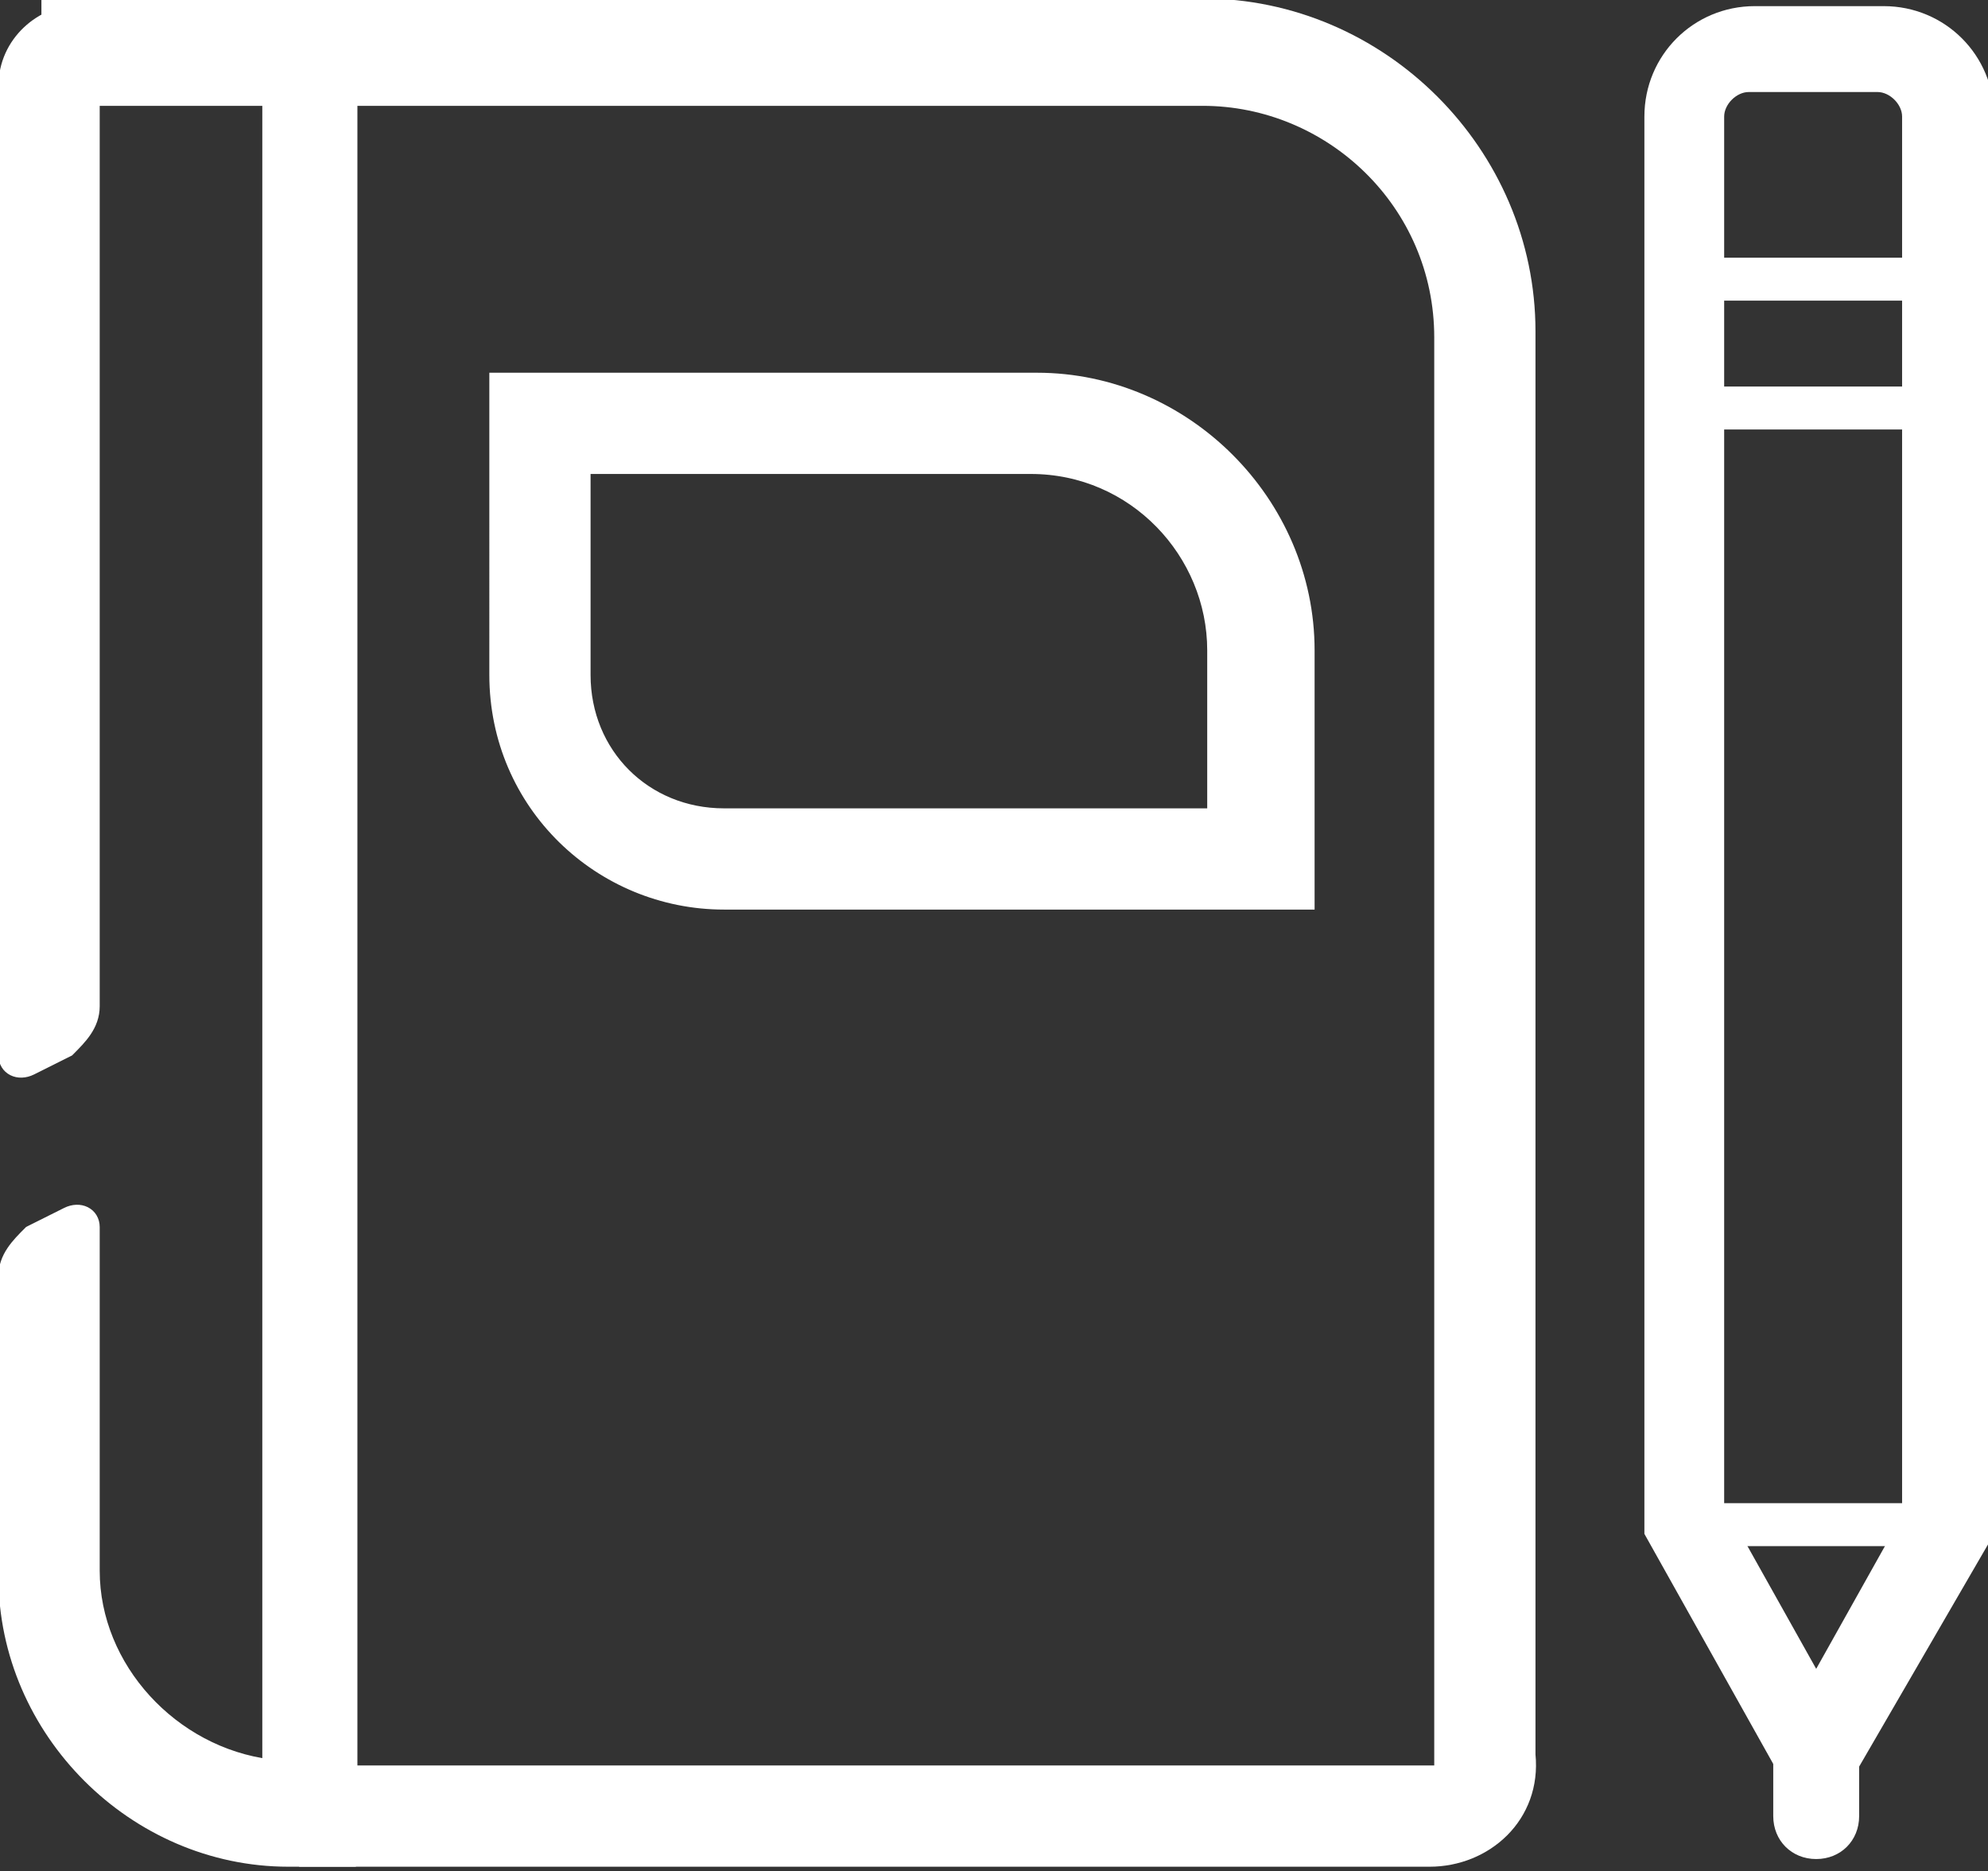
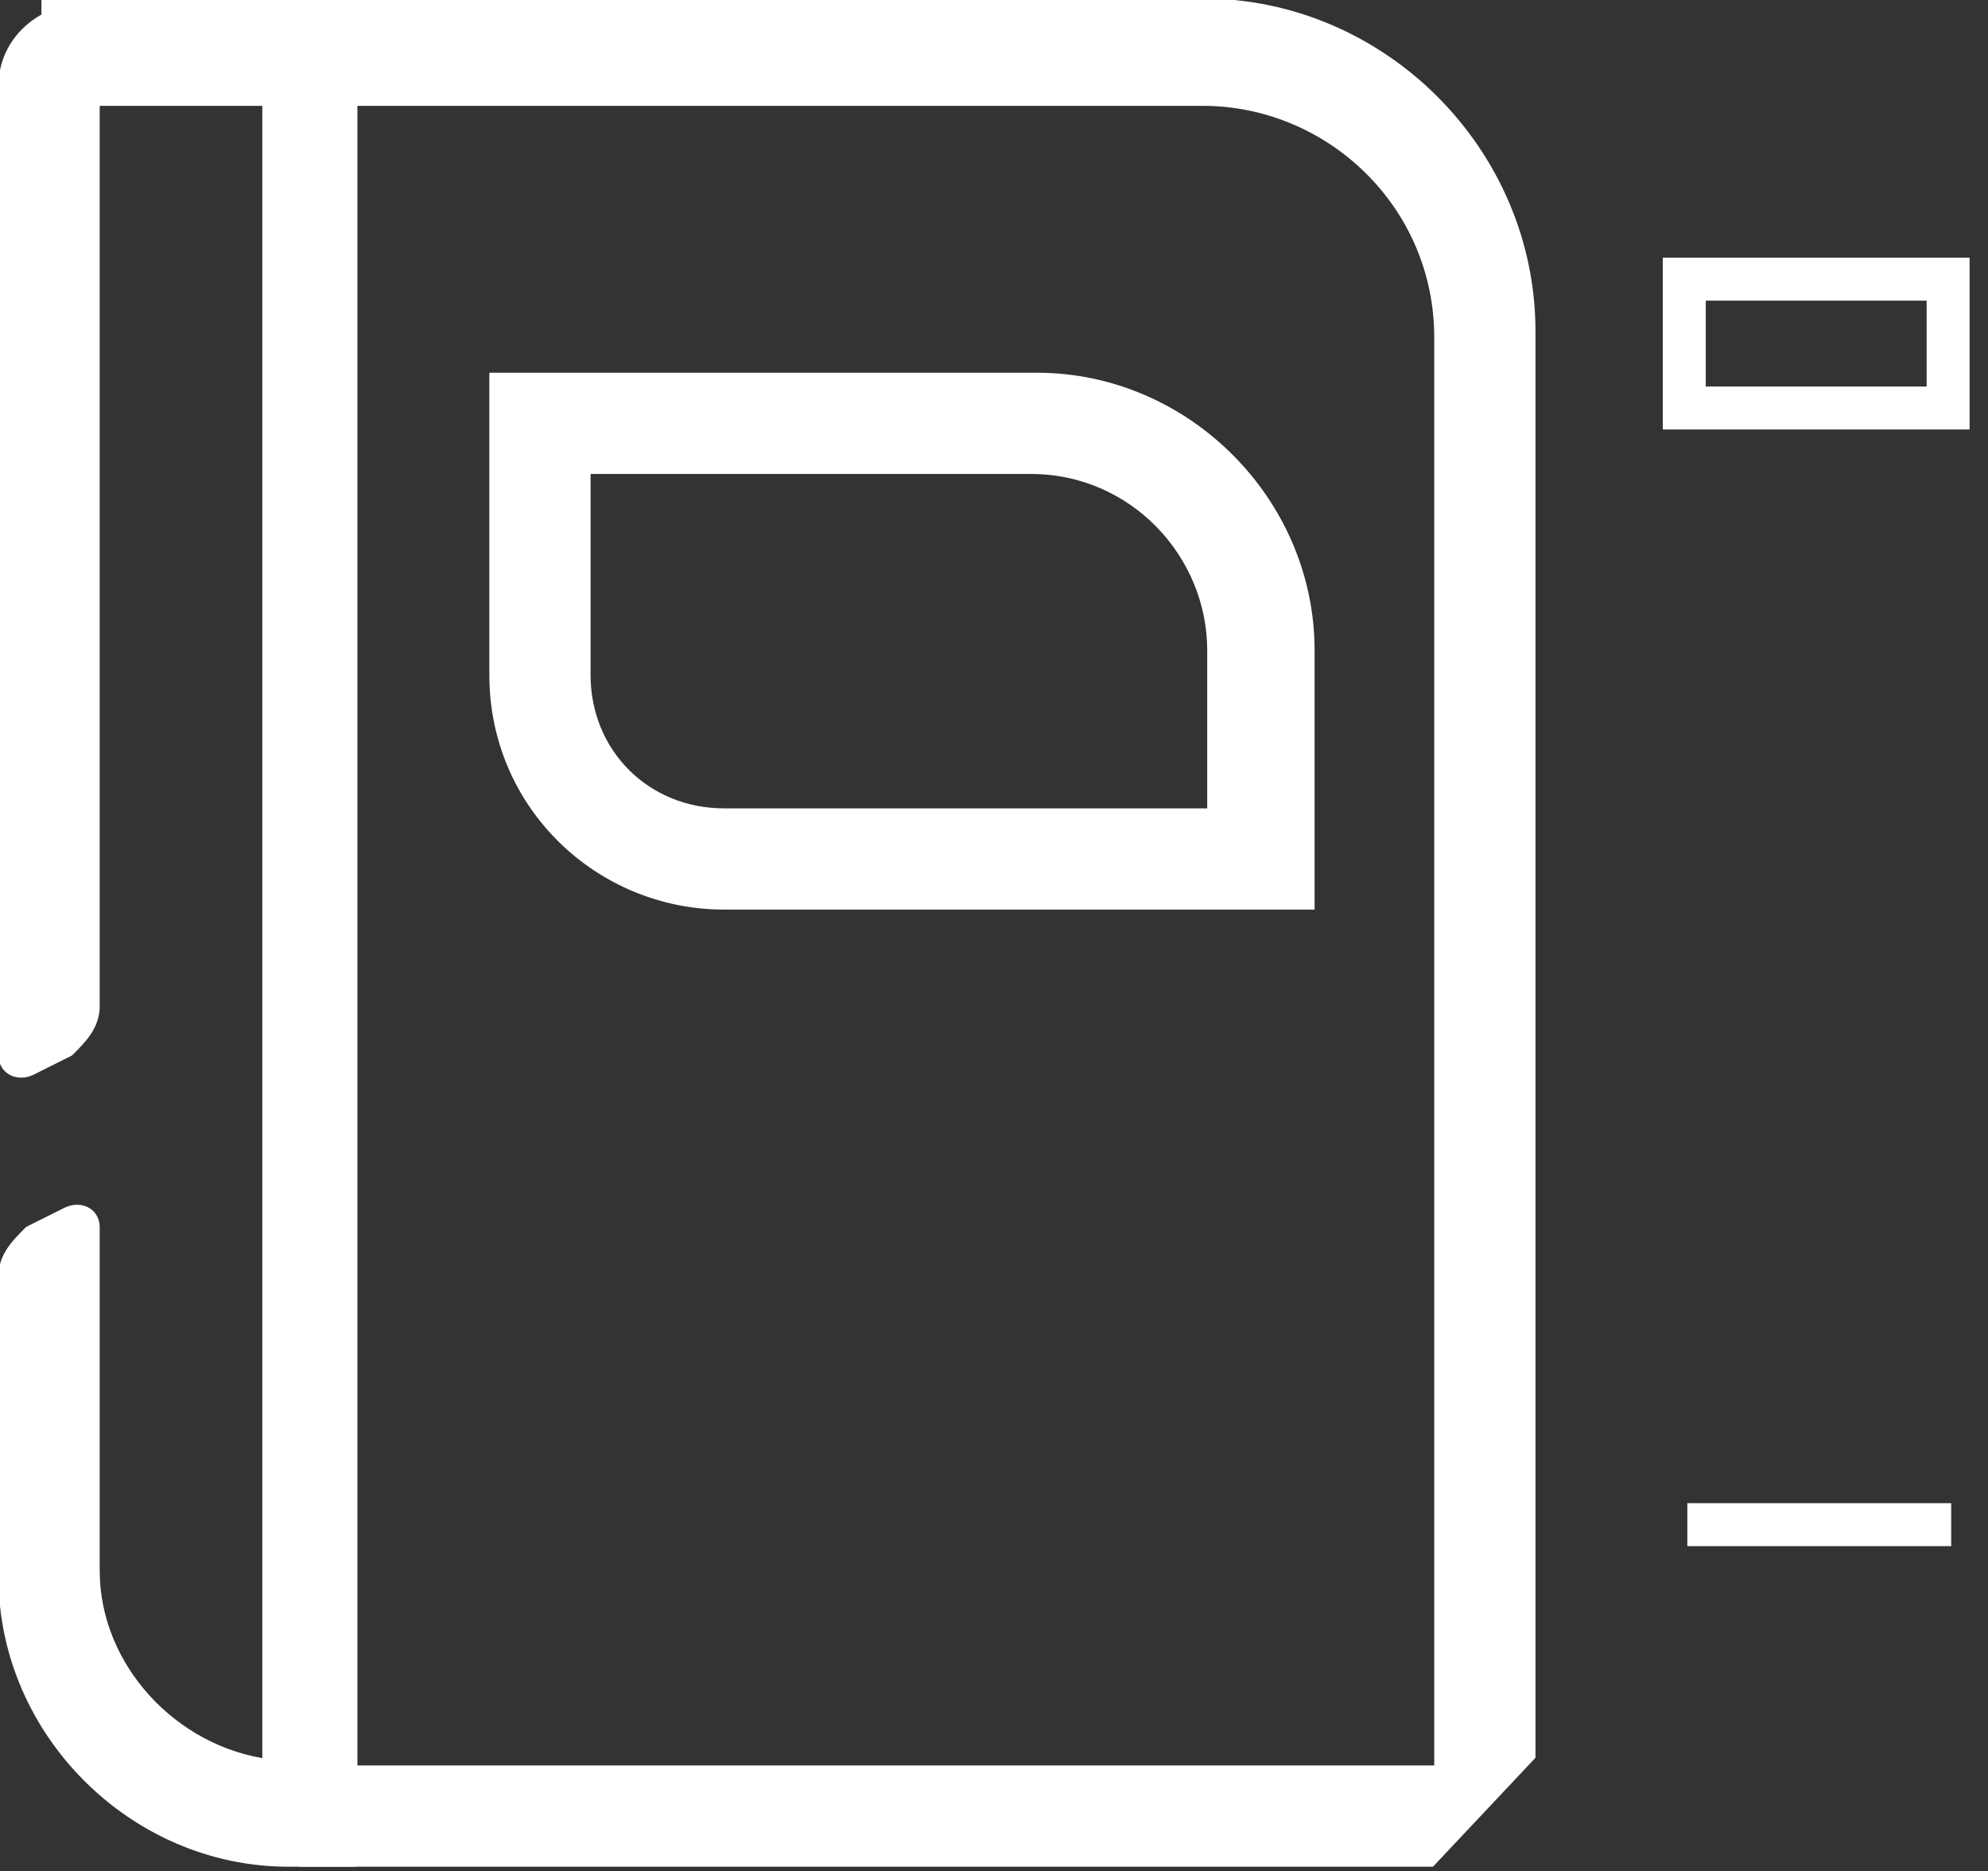
<svg xmlns="http://www.w3.org/2000/svg" version="1.1" id="Capa_1" x="0px" y="0px" viewBox="0 0 32.4 30.5" style="enable-background:new 0 0 32.4 30.5;" xml:space="preserve">
  <rect x="0" y="0" width="32.4" height="30.5" fill="#333333" stroke="none" />
  <style type="text/css">
	.st0{fill:#FFFFFF;}
	.st1{fill:#FFFFFF;stroke:#FFFFFF;stroke-width:0.25;stroke-miterlimit:10;}
</style>
  <g>
-     <path class="st0" d="M29.6,30l-2.8-5V1.9c0-1,0.8-1.8,1.8-1.8h2.1c1,0,1.8,0.8,1.8,1.8V25L29.6,30z M28.2,24.7l1.4,2.5l1.4-2.5V1.9   c0-0.2-0.2-0.4-0.4-0.4h-2.1c-0.2,0-0.4,0.2-0.4,0.4V24.7z" />
    <path class="st0" d="M32.1,7h-5V4.2h5V7z M27.8,6.3h3.6V4.9h-3.6V6.3z" />
    <rect x="27.5" y="24.5" class="st0" width="4.3" height="0.7" />
-     <path class="st0" d="M29.6,30.3c-0.4,0-0.7-0.3-0.7-0.7v-1.1c0-0.4,0.3-0.7,0.7-0.7c0.4,0,0.7,0.3,0.7,0.7v1.1   C30.3,30,30,30.3,29.6,30.3" />
-     <path class="st0" d="M23.3,30.3H5v-1.4h18.5V5.5c0-2.2-1.8-3.9-3.9-3.9H0.8V0.1h18.8c2.9,0,5.3,2.4,5.3,5.3v23.2   C25,29.6,24.2,30.3,23.3,30.3" />
-     <path class="st1" d="M23.3,30.3H5v-1.4h18.5V5.5c0-2.2-1.8-3.9-3.9-3.9H0.8V0.1h18.8c2.9,0,5.3,2.4,5.3,5.3v23.2   C25,29.6,24.2,30.3,23.3,30.3z" />
+     <path class="st1" d="M23.3,30.3H5v-1.4h18.5V5.5c0-2.2-1.8-3.9-3.9-3.9H0.8V0.1h18.8c2.9,0,5.3,2.4,5.3,5.3v23.2   z" />
    <path class="st0" d="M5.8,30.3H4.7c-2.5,0-4.6-2.1-4.6-4.6v-4.9c0-0.3,0.2-0.5,0.4-0.7l0.6-0.3c0.2-0.1,0.4,0,0.4,0.2v5.6   c0,1.6,1.3,3,2.9,3.2V1.5H1.5v14.9c0,0.3-0.2,0.5-0.4,0.7l-0.6,0.3c-0.2,0.1-0.4,0-0.4-0.2V1.4c0-0.7,0.6-1.2,1.2-1.2h4.4V30.3z" />
    <path class="st1" d="M5.8,30.3H4.7c-2.5,0-4.6-2.1-4.6-4.6v-4.9c0-0.3,0.2-0.5,0.4-0.7l0.6-0.3c0.2-0.1,0.4,0,0.4,0.2v5.6   c0,1.6,1.3,3,2.9,3.2V1.5H1.5v14.9c0,0.3-0.2,0.5-0.4,0.7l-0.6,0.3c-0.2,0.1-0.4,0-0.4-0.2V1.4c0-0.7,0.6-1.2,1.2-1.2h4.4V30.3z" />
    <path class="st0" d="M21.3,14.7h-9.5c-2,0-3.7-1.6-3.7-3.7V6.2h8.8c2.4,0,4.4,2,4.4,4.4V14.7z M9.5,7.6V11c0,1.3,1,2.3,2.3,2.3h8   v-2.7c0-1.6-1.3-3-3-3H9.5z" />
    <path class="st1" d="M21.3,14.7h-9.5c-2,0-3.7-1.6-3.7-3.7V6.2h8.8c2.4,0,4.4,2,4.4,4.4V14.7z M9.5,7.6V11c0,1.3,1,2.3,2.3,2.3h8   v-2.7c0-1.6-1.3-3-3-3H9.5z" />
  </g>
</svg>